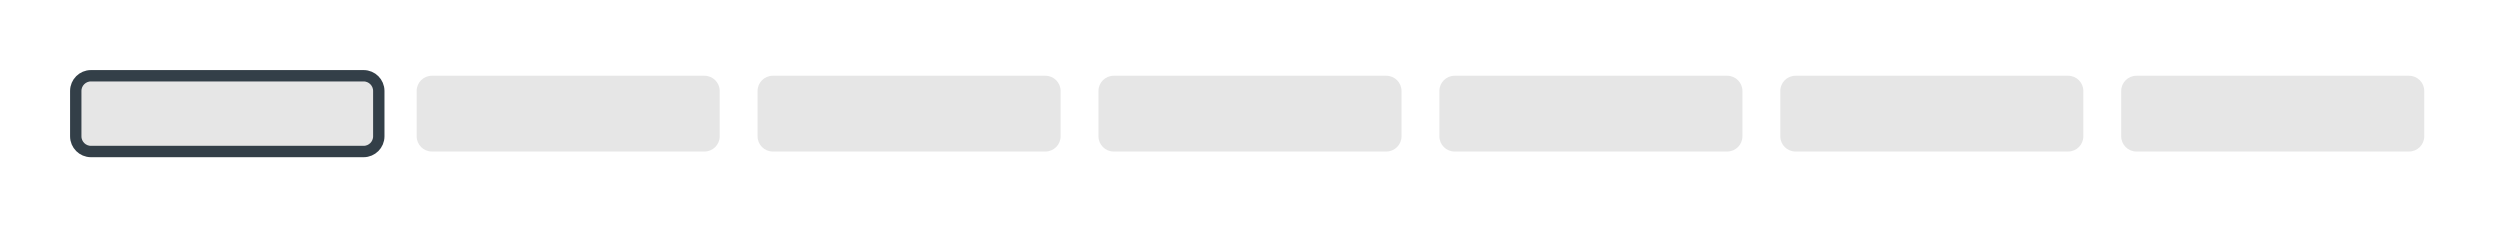
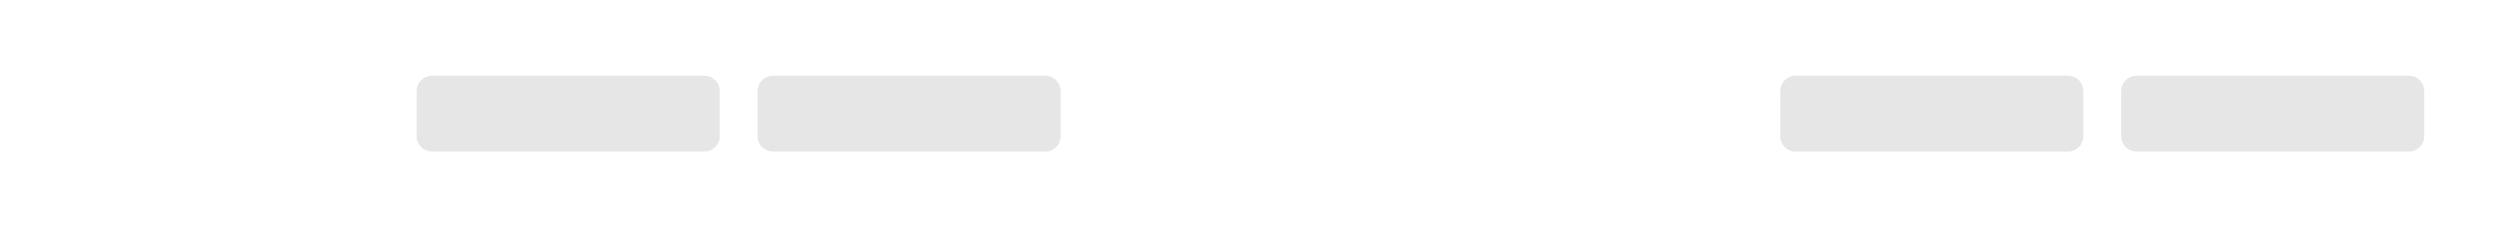
<svg xmlns="http://www.w3.org/2000/svg" width="660" height="60">
-   <path stroke="#333f48" stroke-width="3" fill="#e6e6e6" d="M24 20c-2.2 0-4 1.8-4 4v12c0 2.2 1.8 4 4 4h72c2.2 0 4-1.8 4-4V24c0-2.2-1.8-4-4-4z" />
  <path fill="#e6e6e6" d="M114 20c-2.2 0-4 1.8-4 4v12c0 2.2 1.8 4 4 4h72c2.2 0 4-1.8 4-4V24c0-2.2-1.8-4-4-4z" />
  <path fill="#e6e6e6" d="M204 20c-2.2 0-4 1.8-4 4v12c0 2.2 1.8 4 4 4h72c2.2 0 4-1.8 4-4V24c0-2.2-1.8-4-4-4z" />
-   <path fill="#e6e6e6" d="M294 20c-2.2 0-4 1.8-4 4v12c0 2.2 1.8 4 4 4h72c2.2 0 4-1.8 4-4V24c0-2.2-1.8-4-4-4z" />
-   <path fill="#e6e6e6" d="M384 20c-2.2 0-4 1.8-4 4v12c0 2.2 1.8 4 4 4h72c2.2 0 4-1.8 4-4V24c0-2.2-1.8-4-4-4z" />
  <path fill="#e6e6e6" d="M474 20c-2.2 0-4 1.8-4 4v12c0 2.2 1.8 4 4 4h72c2.2 0 4-1.8 4-4V24c0-2.2-1.8-4-4-4z" />
  <path fill="#e6e6e6" d="M564 20c-2.2 0-4 1.8-4 4v12c0 2.2 1.8 4 4 4h72c2.2 0 4-1.8 4-4V24c0-2.2-1.8-4-4-4z" />
</svg>